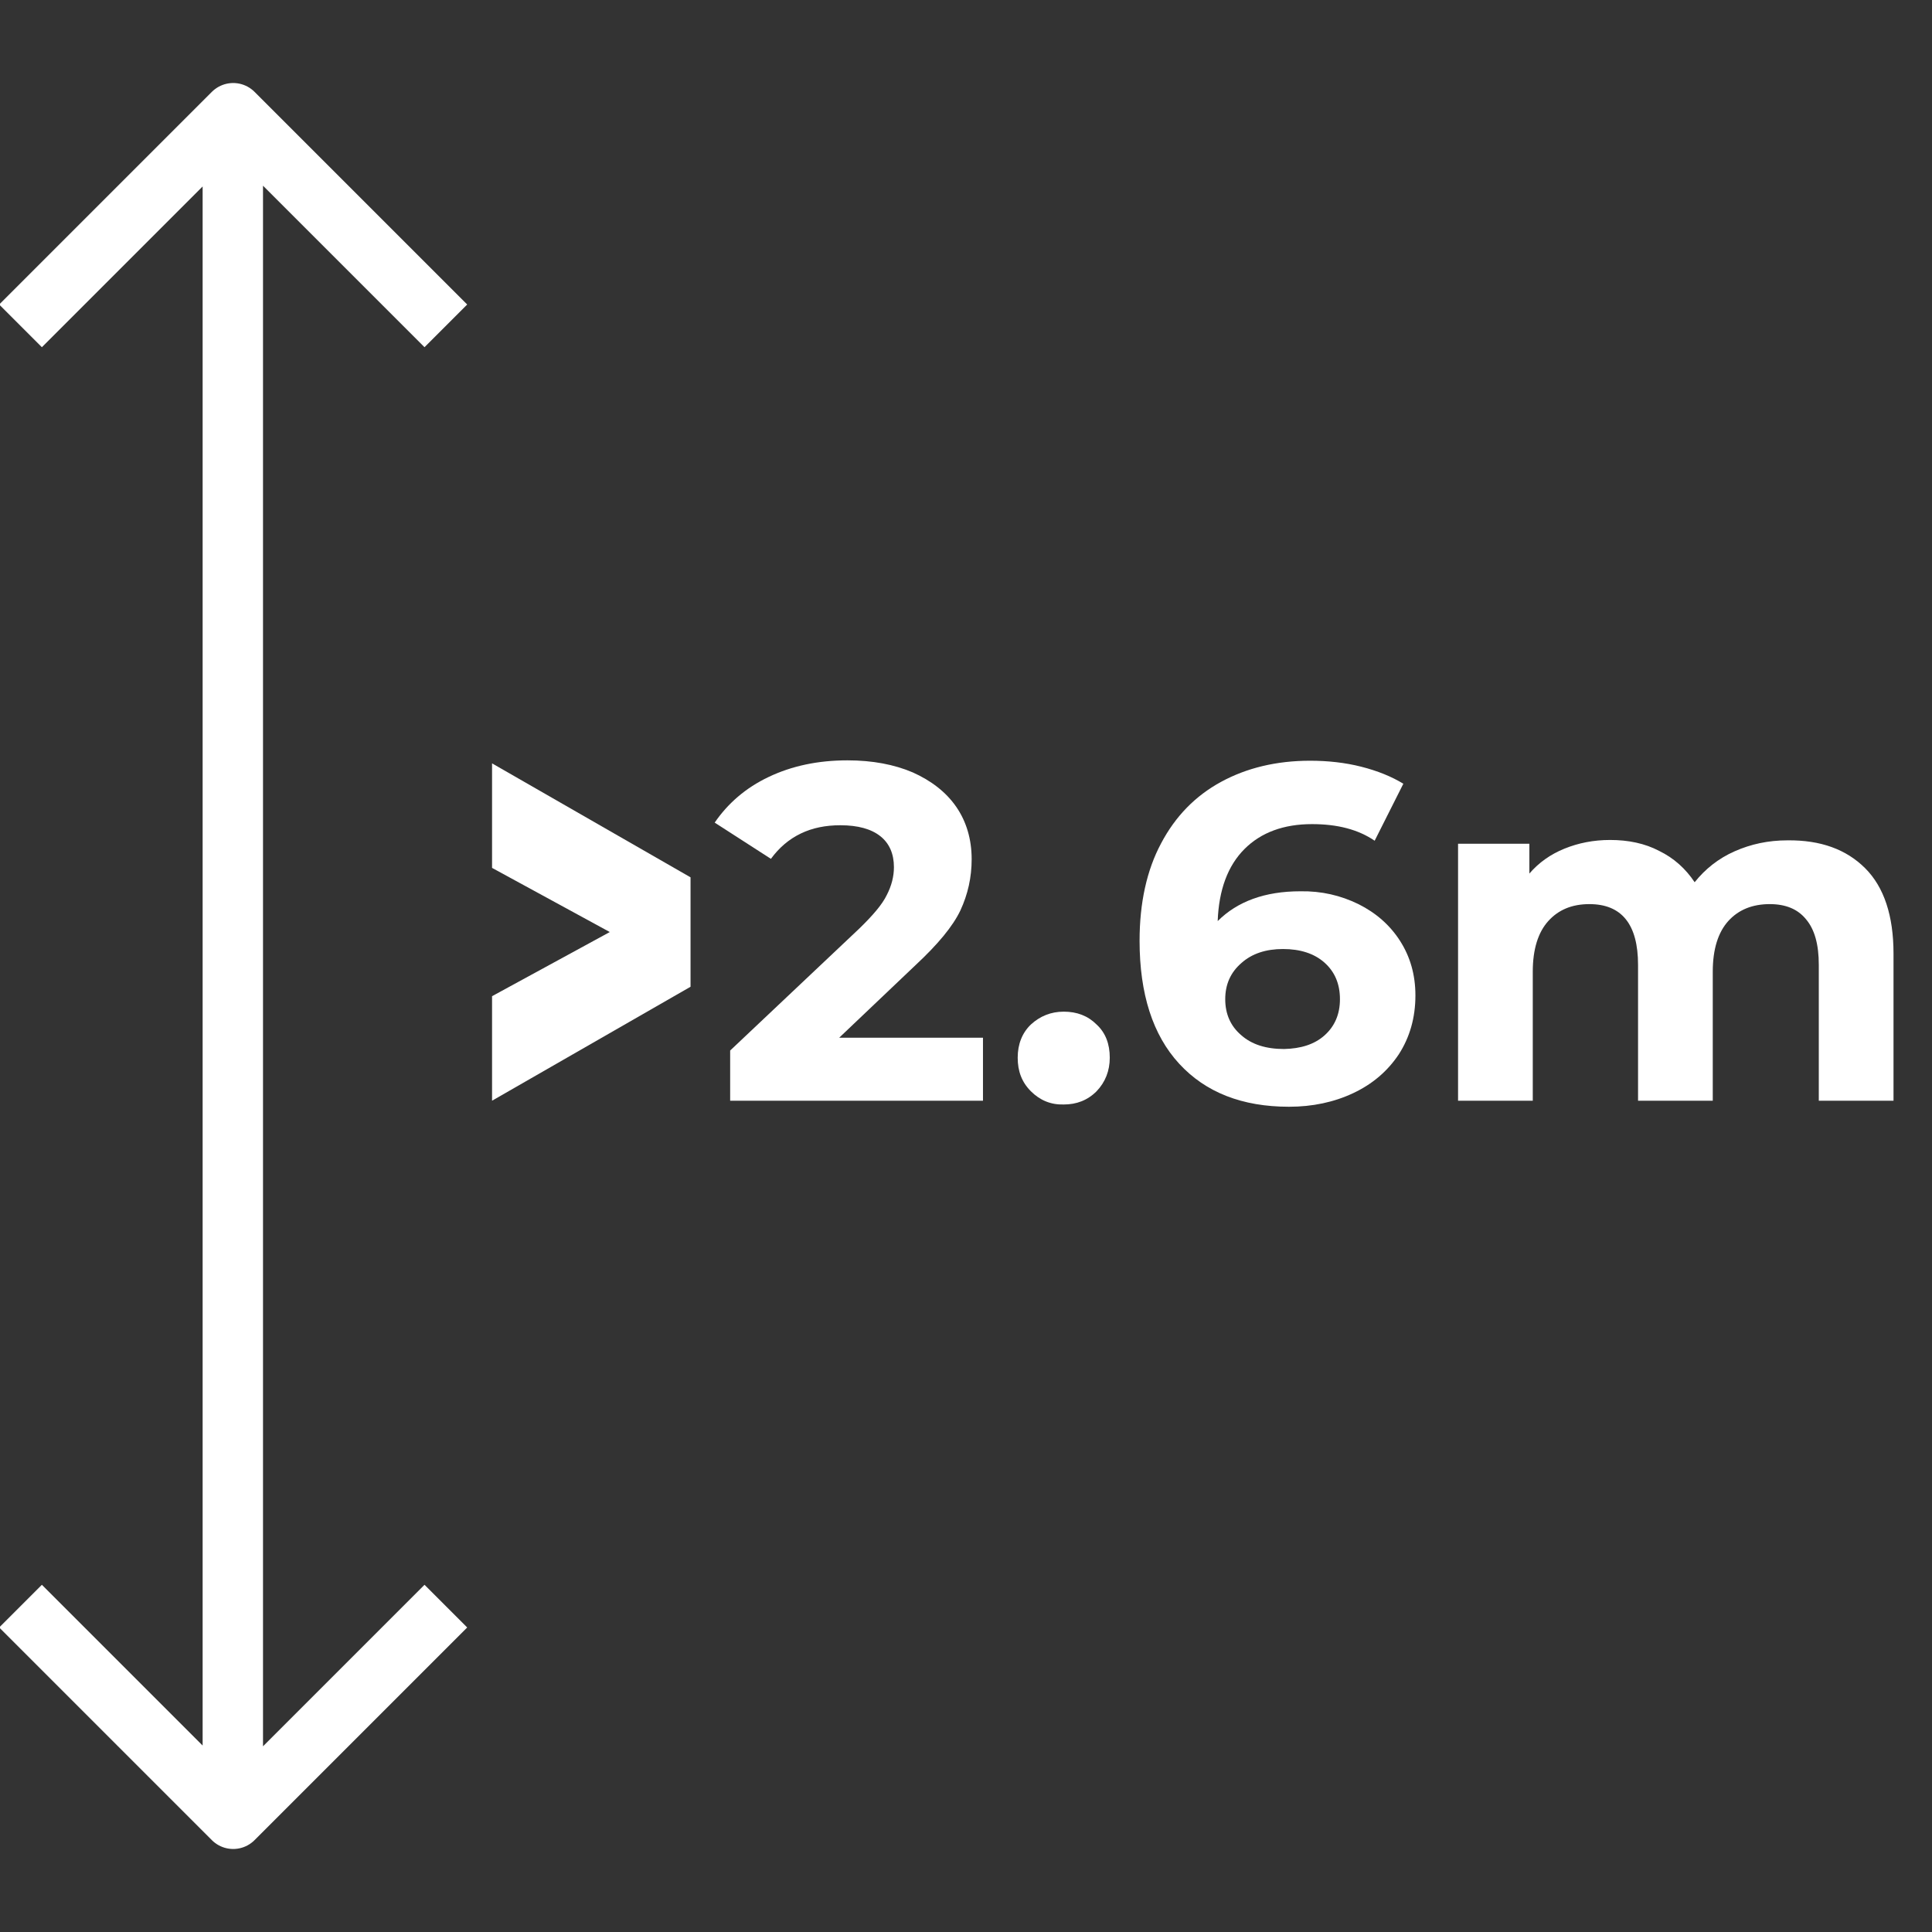
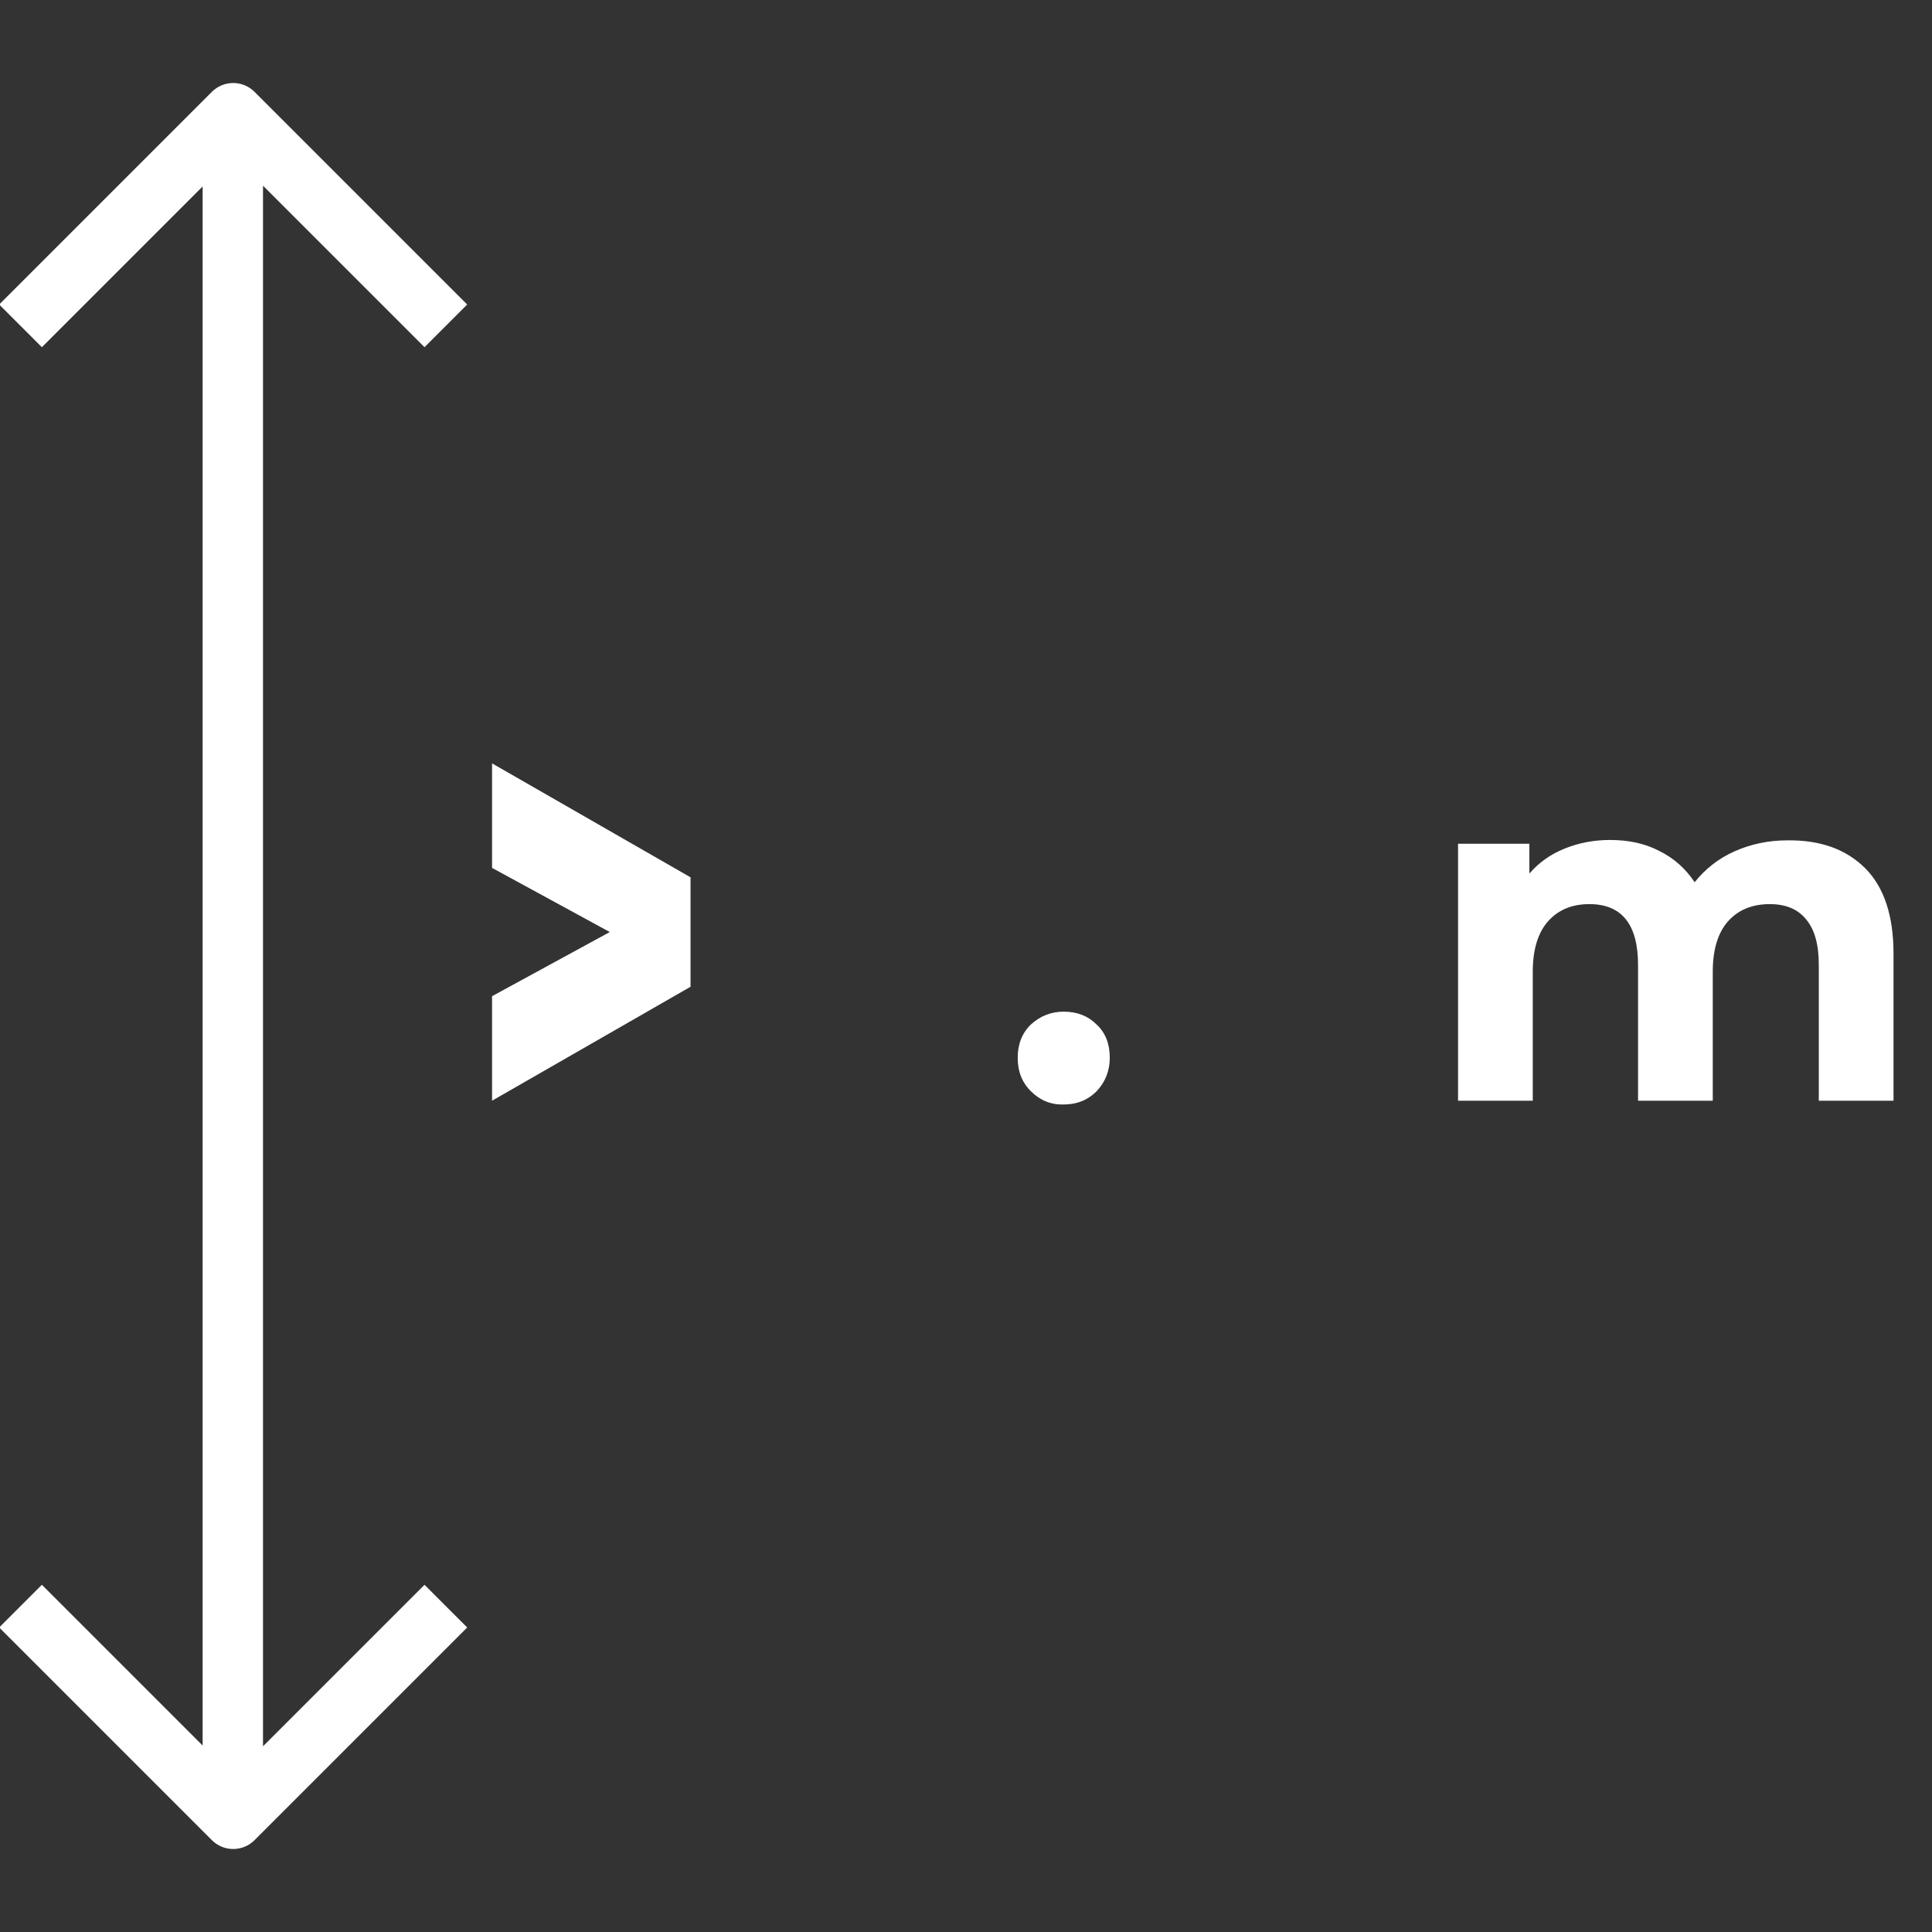
<svg xmlns="http://www.w3.org/2000/svg" version="1.1" id="Warstwa_1" x="0px" y="0px" viewBox="-4577 2239 512 512" style="enable-background:new -4577 2239 512 512;" xml:space="preserve">
  <rect x="-4577" y="2239" width="512" height="512" fill="#333333" stroke="none" />
  <style type="text/css">
	.st0{fill:none;stroke:#FFFFFF;stroke-width:16;stroke-linecap:square;stroke-linejoin:round;}
	.st1{fill:#FFFFFF;}
	.st2{display:none;}
</style>
  <g id="Warstwa_1_1_">
    <title>Resize</title>
    <path class="st0" d="M-4515.3,2286.1v429.5 M-4464.5,2670.3l-50.7,50.7l-50.7-50.7 M-4565.9,2319.7l50.7-50.7l50.7,50.7" />
    <g>
-       <path class="st1" d="M-4316.5,2514v16.7h-67v-13.3l34.2-32.3c3.6-3.5,6.1-6.4,7.3-8.9c1.3-2.5,1.9-5,1.9-7.4    c0-3.5-1.2-6.3-3.6-8.2s-5.9-2.9-10.6-2.9c-3.9,0-7.4,0.7-10.5,2.2s-5.7,3.7-7.9,6.7l-14.9-9.6c3.5-5.1,8.2-9.2,14.3-12.1    c6.1-2.9,13-4.4,20.9-4.4c6.6,0,12.4,1.1,17.3,3.2c4.9,2.2,8.8,5.2,11.5,9.1s4.1,8.6,4.1,13.9c0,4.8-1,9.3-3,13.6    c-2,4.2-6,9-11.8,14.4l-20.3,19.3H-4316.5L-4316.5,2514z" />
      <path class="st1" d="M-4303.8,2528.2c-2.4-2.4-3.5-5.3-3.5-8.9c0-3.6,1.2-6.6,3.5-8.8c2.4-2.2,5.3-3.4,8.7-3.4    c3.5,0,6.4,1.1,8.7,3.4c2.4,2.2,3.5,5.2,3.5,8.8c0,3.5-1.2,6.5-3.5,8.9c-2.4,2.4-5.3,3.5-8.7,3.5    C-4298.5,2531.8-4301.4,2530.6-4303.8,2528.2z" />
-       <path class="st1" d="M-4217,2478.6c4.6,2.3,8.3,5.5,11,9.7s4.1,9,4.1,14.5c0,5.9-1.5,11.1-4.4,15.6c-3,4.5-7,7.9-12.1,10.3    c-5.1,2.4-10.8,3.6-17,3.6c-12.4,0-22.1-3.8-29.1-11.4c-7-7.6-10.5-18.5-10.5-32.6c0-10,1.9-18.7,5.7-25.8    c3.8-7.2,9.1-12.6,15.9-16.3s14.7-5.6,23.6-5.6c4.7,0,9.3,0.5,13.6,1.6c4.3,1.1,8,2.6,11.1,4.5l-7.6,15.1c-4.4-3-9.9-4.4-16.6-4.4    c-7.5,0-13.5,2.2-17.9,6.6c-4.4,4.4-6.8,10.8-7.1,19.1c5.2-5.2,12.5-7.9,21.9-7.9C-4226.8,2475.1-4221.7,2476.3-4217,2478.6z     M-4226,2513.4c2.7-2.4,4.1-5.6,4.1-9.6c0-4.1-1.4-7.3-4.1-9.7s-6.4-3.6-11-3.6c-4.5,0-8.2,1.2-11,3.7c-2.9,2.5-4.3,5.7-4.3,9.6    c0,3.9,1.4,7.1,4.2,9.5c2.8,2.5,6.6,3.7,11.4,3.7C-4232.3,2516.9-4228.7,2515.8-4226,2513.4z" />
      <path class="st1" d="M-4082.7,2469.1c5,5,7.5,12.6,7.5,22.6v39h-19.8v-36c0-5.4-1.1-9.4-3.4-12.1c-2.2-2.7-5.4-4-9.6-4    c-4.6,0-8.3,1.5-11,4.5s-4.1,7.5-4.1,13.4v34.2h-19.8v-36c0-10.7-4.3-16.1-12.9-16.1c-4.6,0-8.2,1.5-10.9,4.5    c-2.7,3-4.1,7.5-4.1,13.4v34.2h-19.8v-68.1h18.9v7.9c2.5-2.9,5.6-5.1,9.3-6.6c3.7-1.5,7.7-2.3,12.1-2.3c4.8,0,9.2,0.9,13,2.9    c3.9,1.9,7,4.7,9.4,8.3c2.8-3.5,6.3-6.3,10.6-8.2c4.3-1.9,8.9-2.9,14-2.9C-4094.5,2461.6-4087.7,2464.1-4082.7,2469.1z" />
    </g>
    <g>
      <path class="st1" d="M-4394,2471.5v29l-52.6,30.2V2503l31.2-17l-31.2-17v-27.7L-4394,2471.5z" />
    </g>
  </g>
  <g id="Warstwa_2" class="st2">
</g>
</svg>